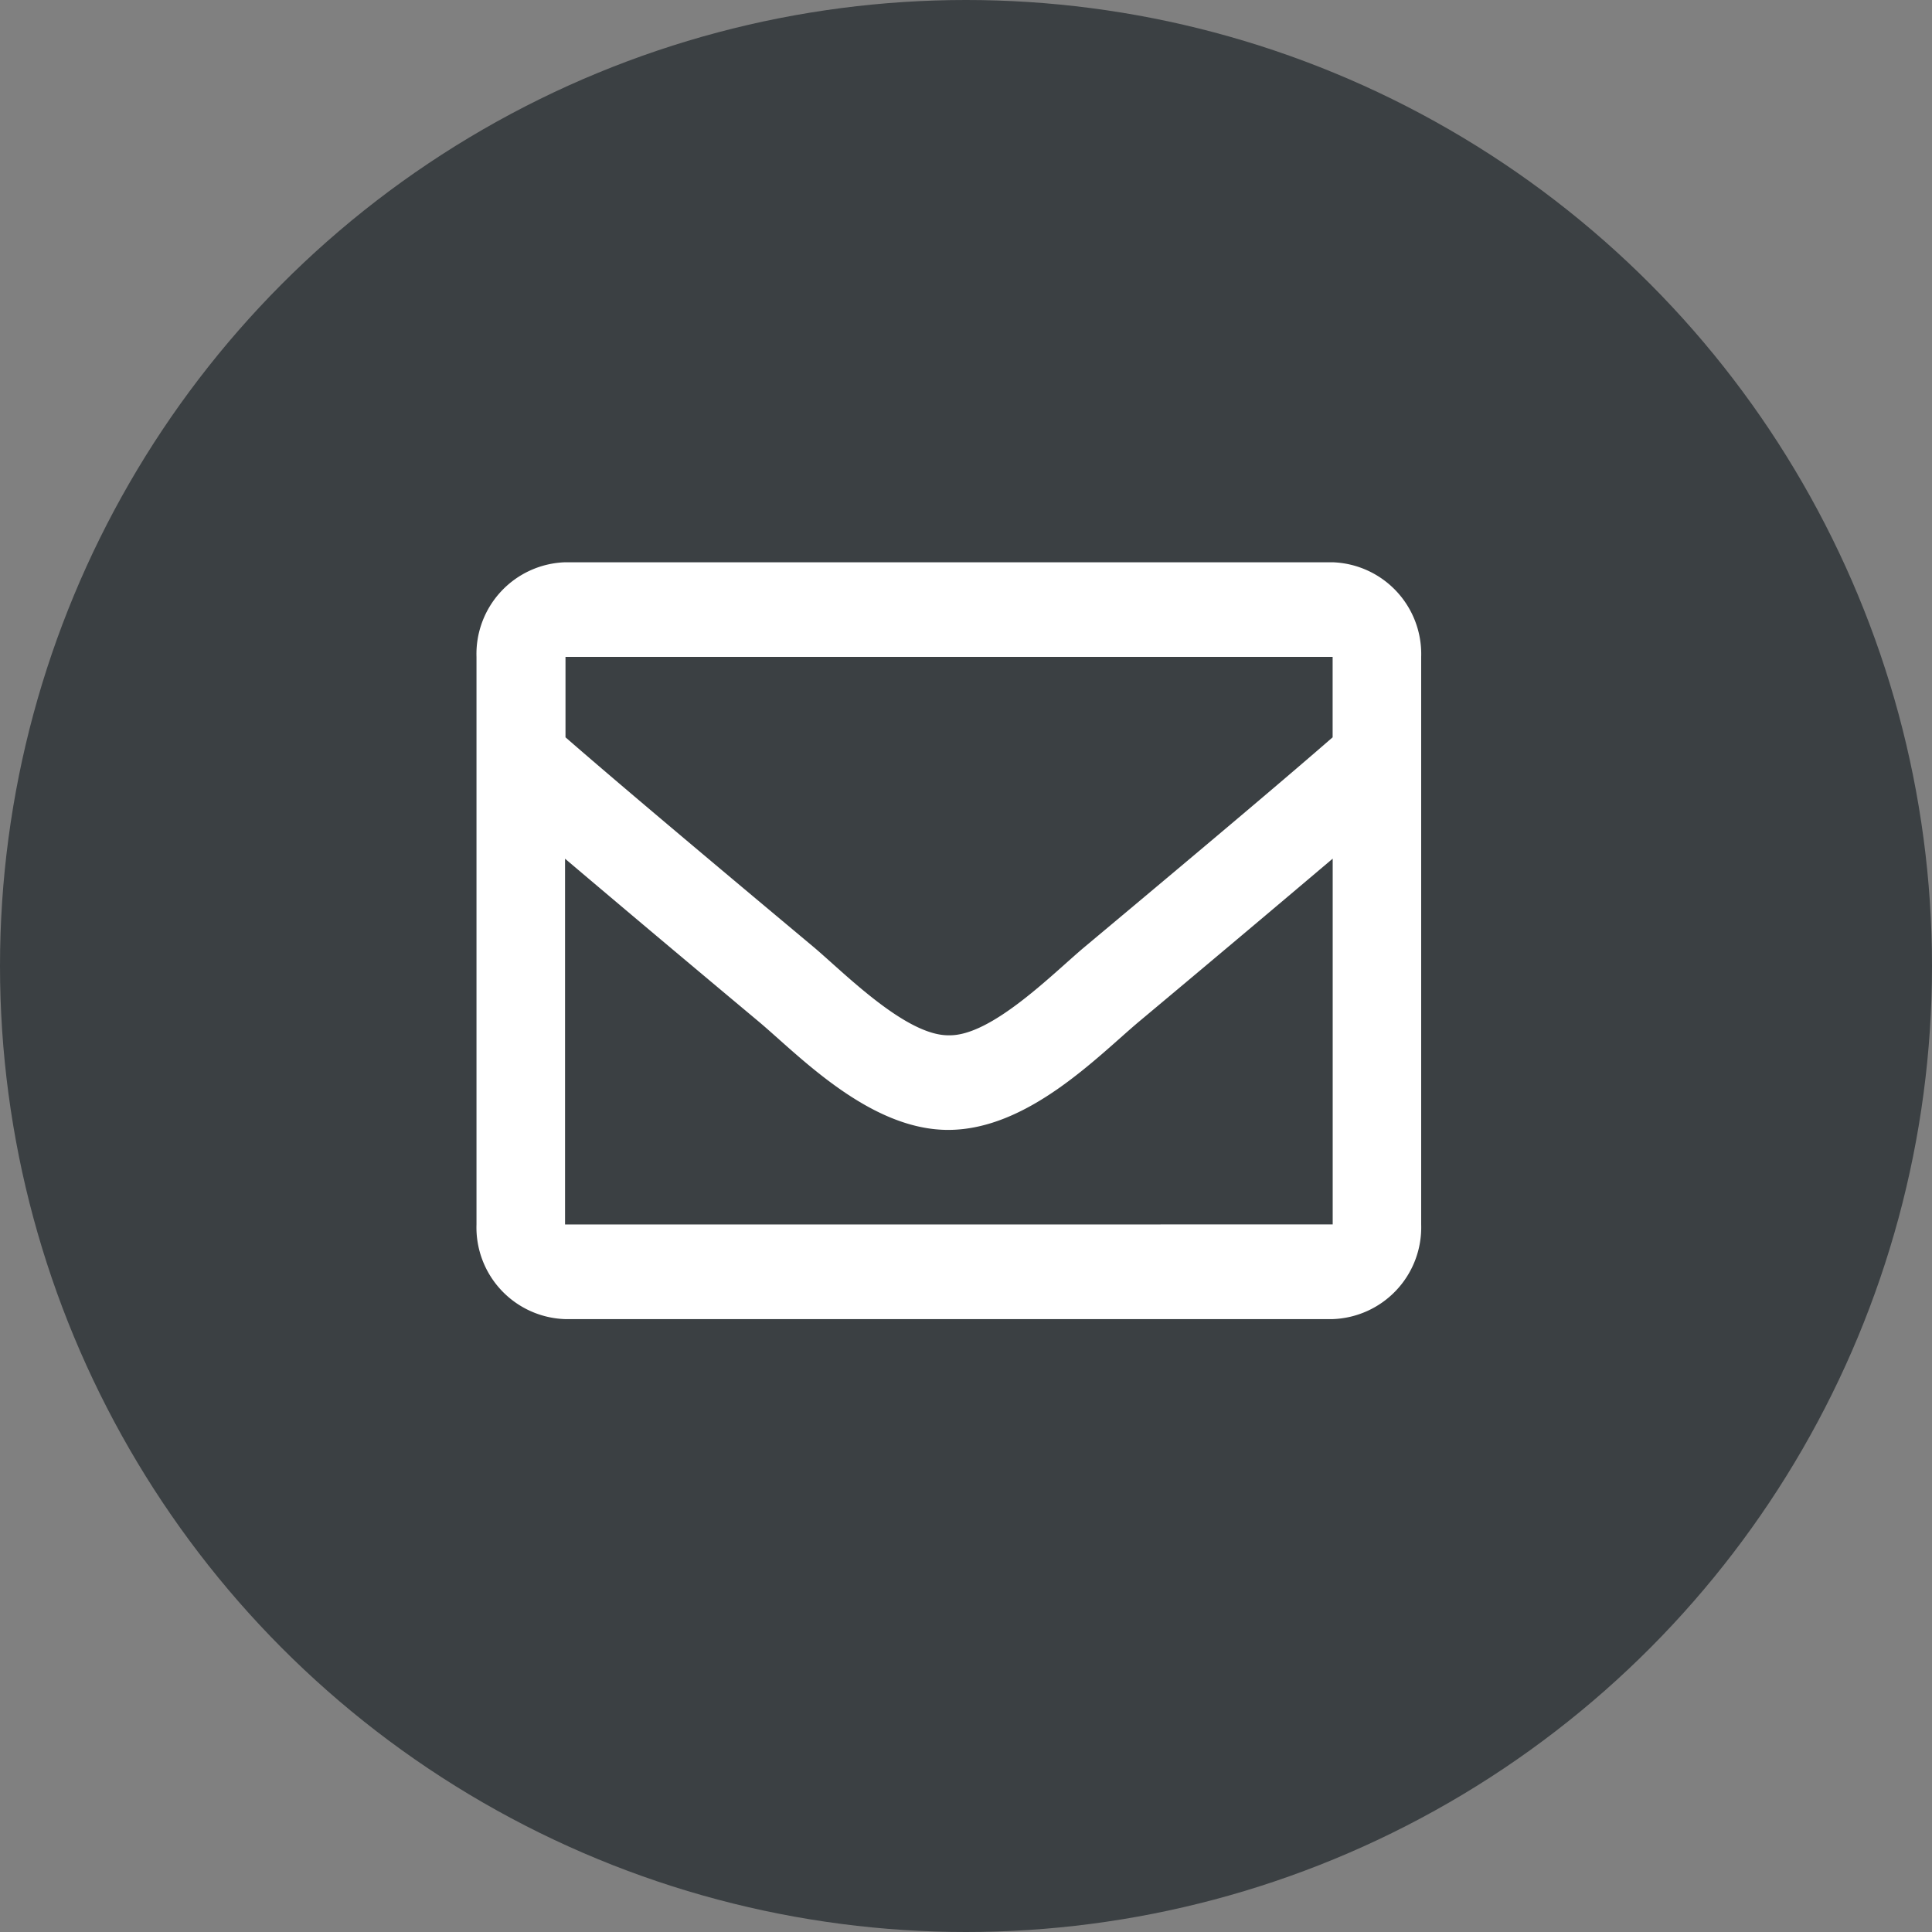
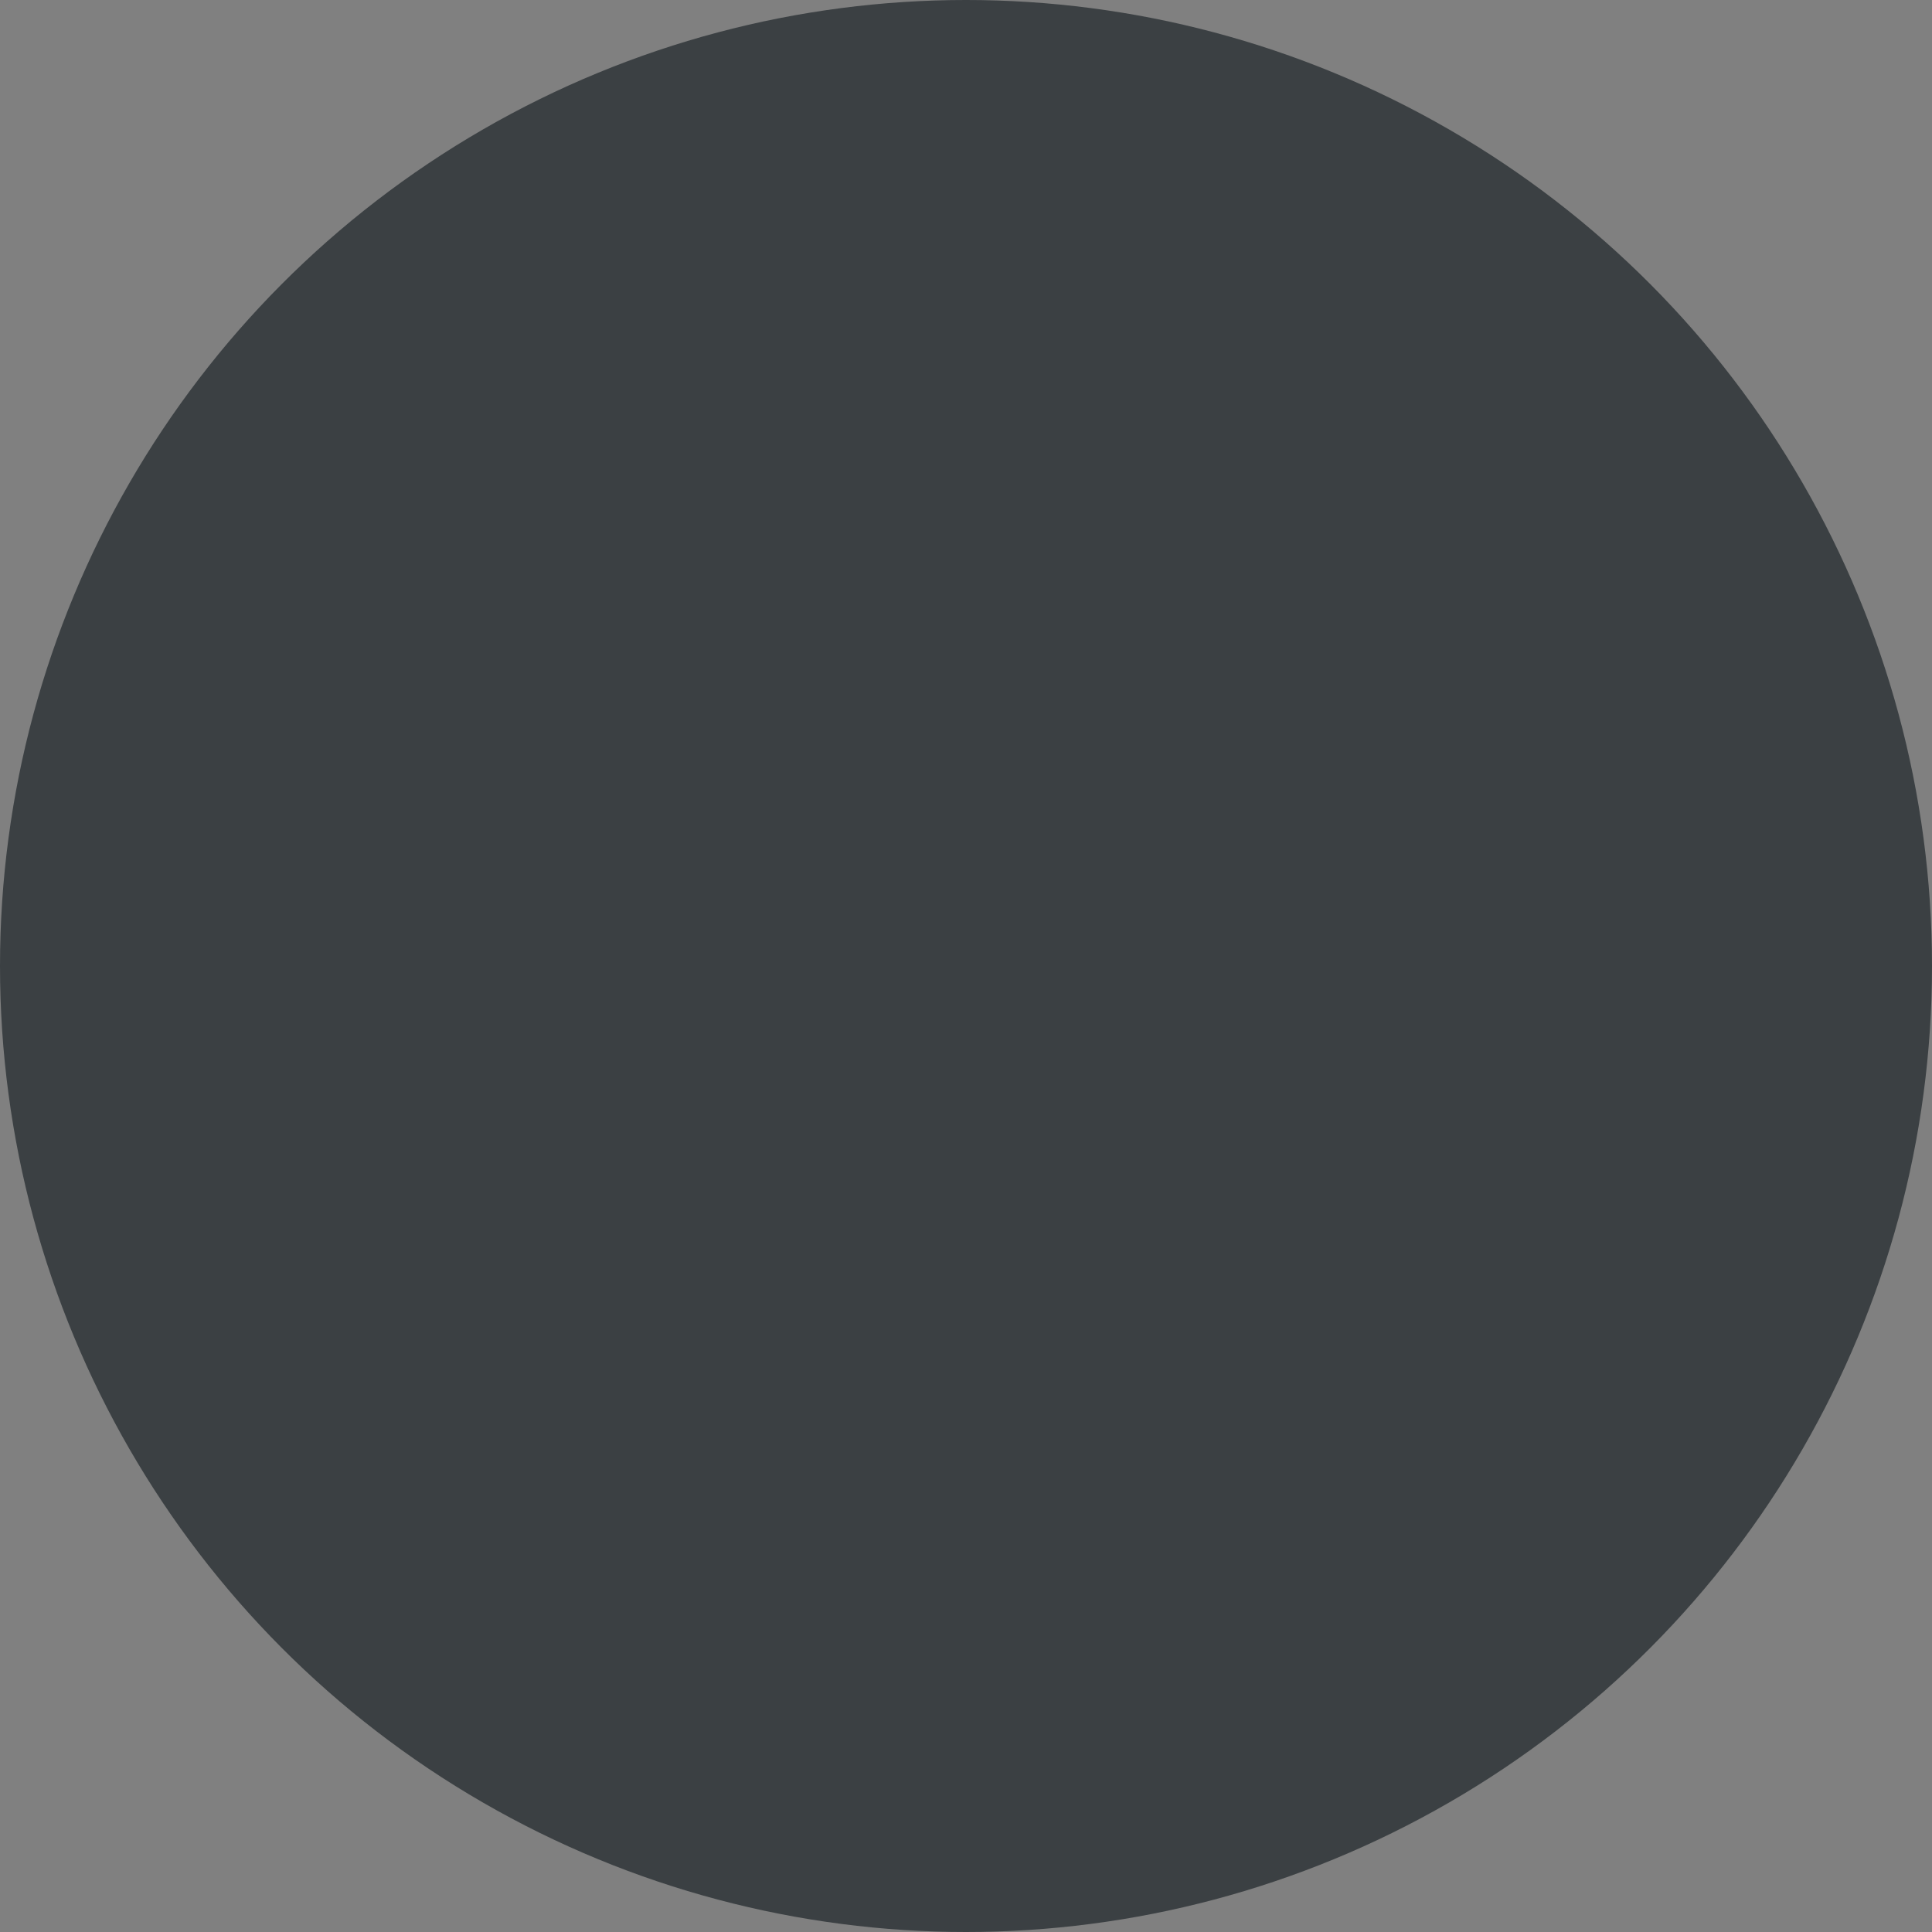
<svg xmlns="http://www.w3.org/2000/svg" width="30" height="30">
  <rect width="100%" height="100%" fill="#808080" stroke="none" />
  <g transform="translate(-.263 -.493)">
    <circle cx="15" cy="15" r="15" transform="translate(.263 .493)" fill="#3b4043" />
-     <path d="M20.956 9.224H9.037a1.425 1.425 0 0 0-1.375 1.469v8.814a1.424 1.424 0 0 0 1.375 1.469h11.919a1.425 1.425 0 0 0 1.375-1.469v-8.814a1.425 1.425 0 0 0-1.375-1.469zm0 1.469v1.249c-.642.559-1.666 1.428-3.856 3.259-.483.405-1.438 1.38-2.1 1.368-.665.012-1.621-.963-2.1-1.368-2.19-1.831-3.214-2.7-3.856-3.259v-1.249zM9.037 19.507v-5.68c.66.559 1.587 1.342 3.007 2.529.626.526 1.723 1.689 2.953 1.682s2.307-1.138 2.953-1.682a612.224 612.224 0 0 0 3.007-2.53v5.68z" fill="#fff" />
  </g>
</svg>